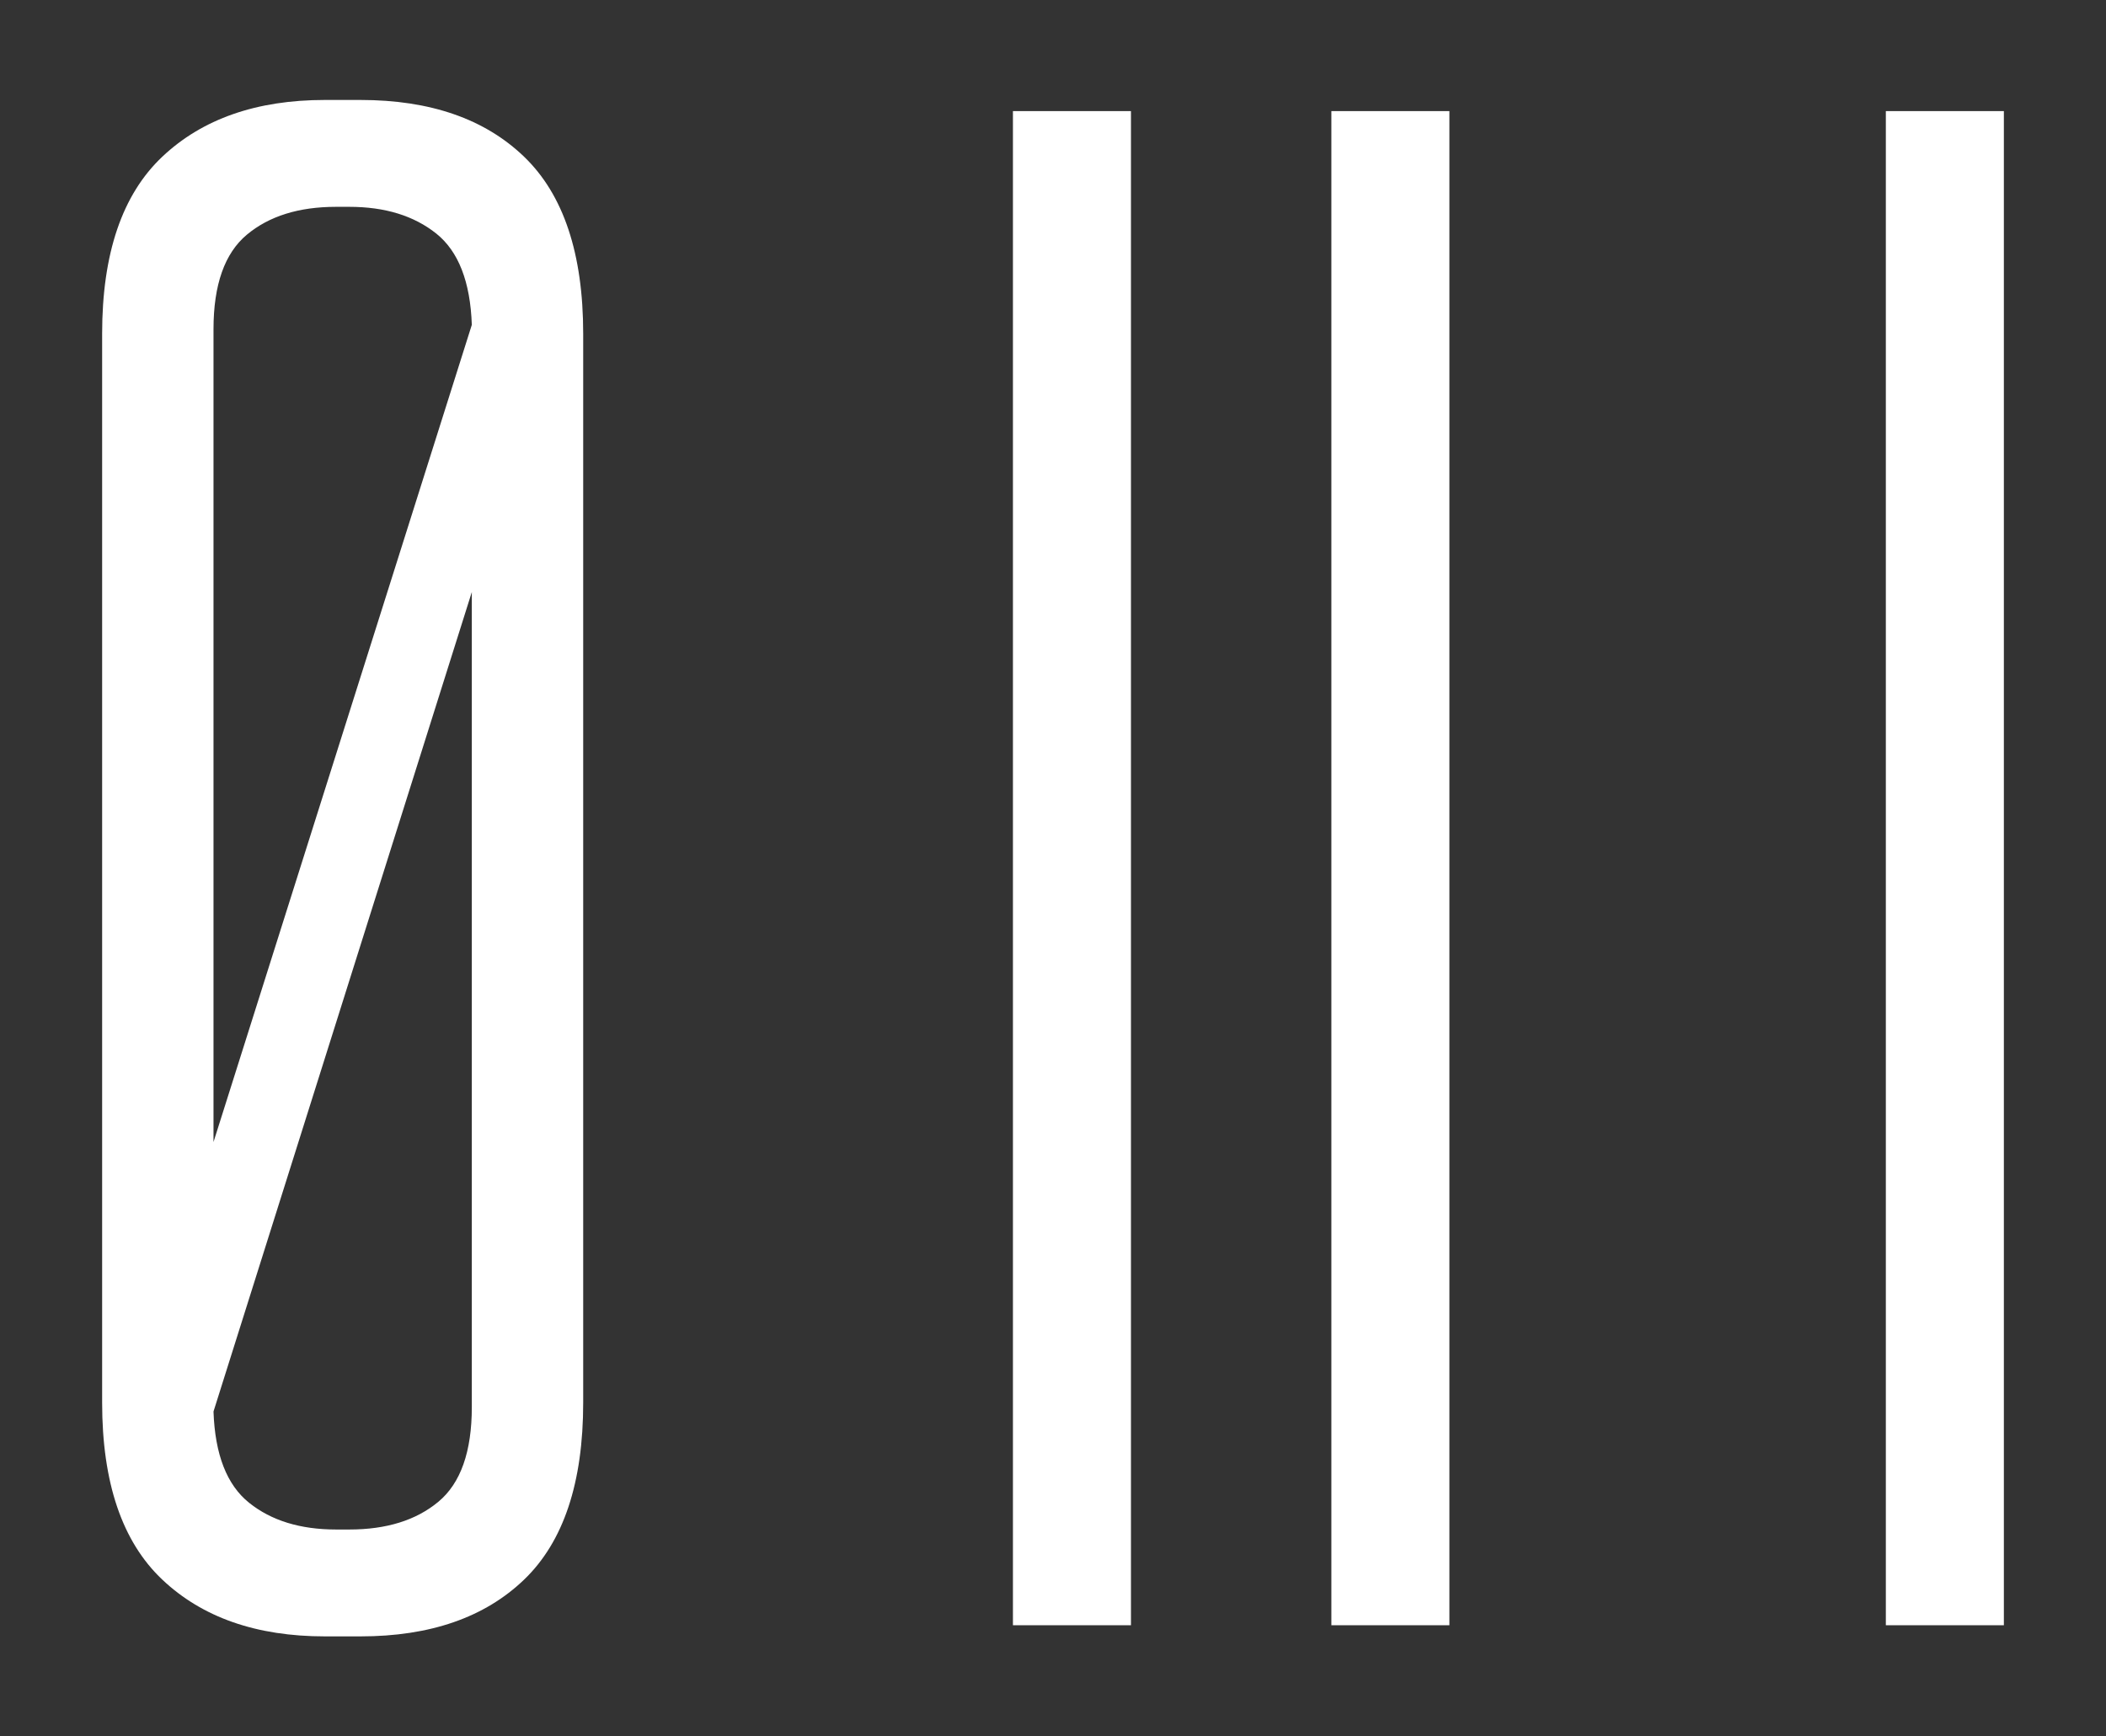
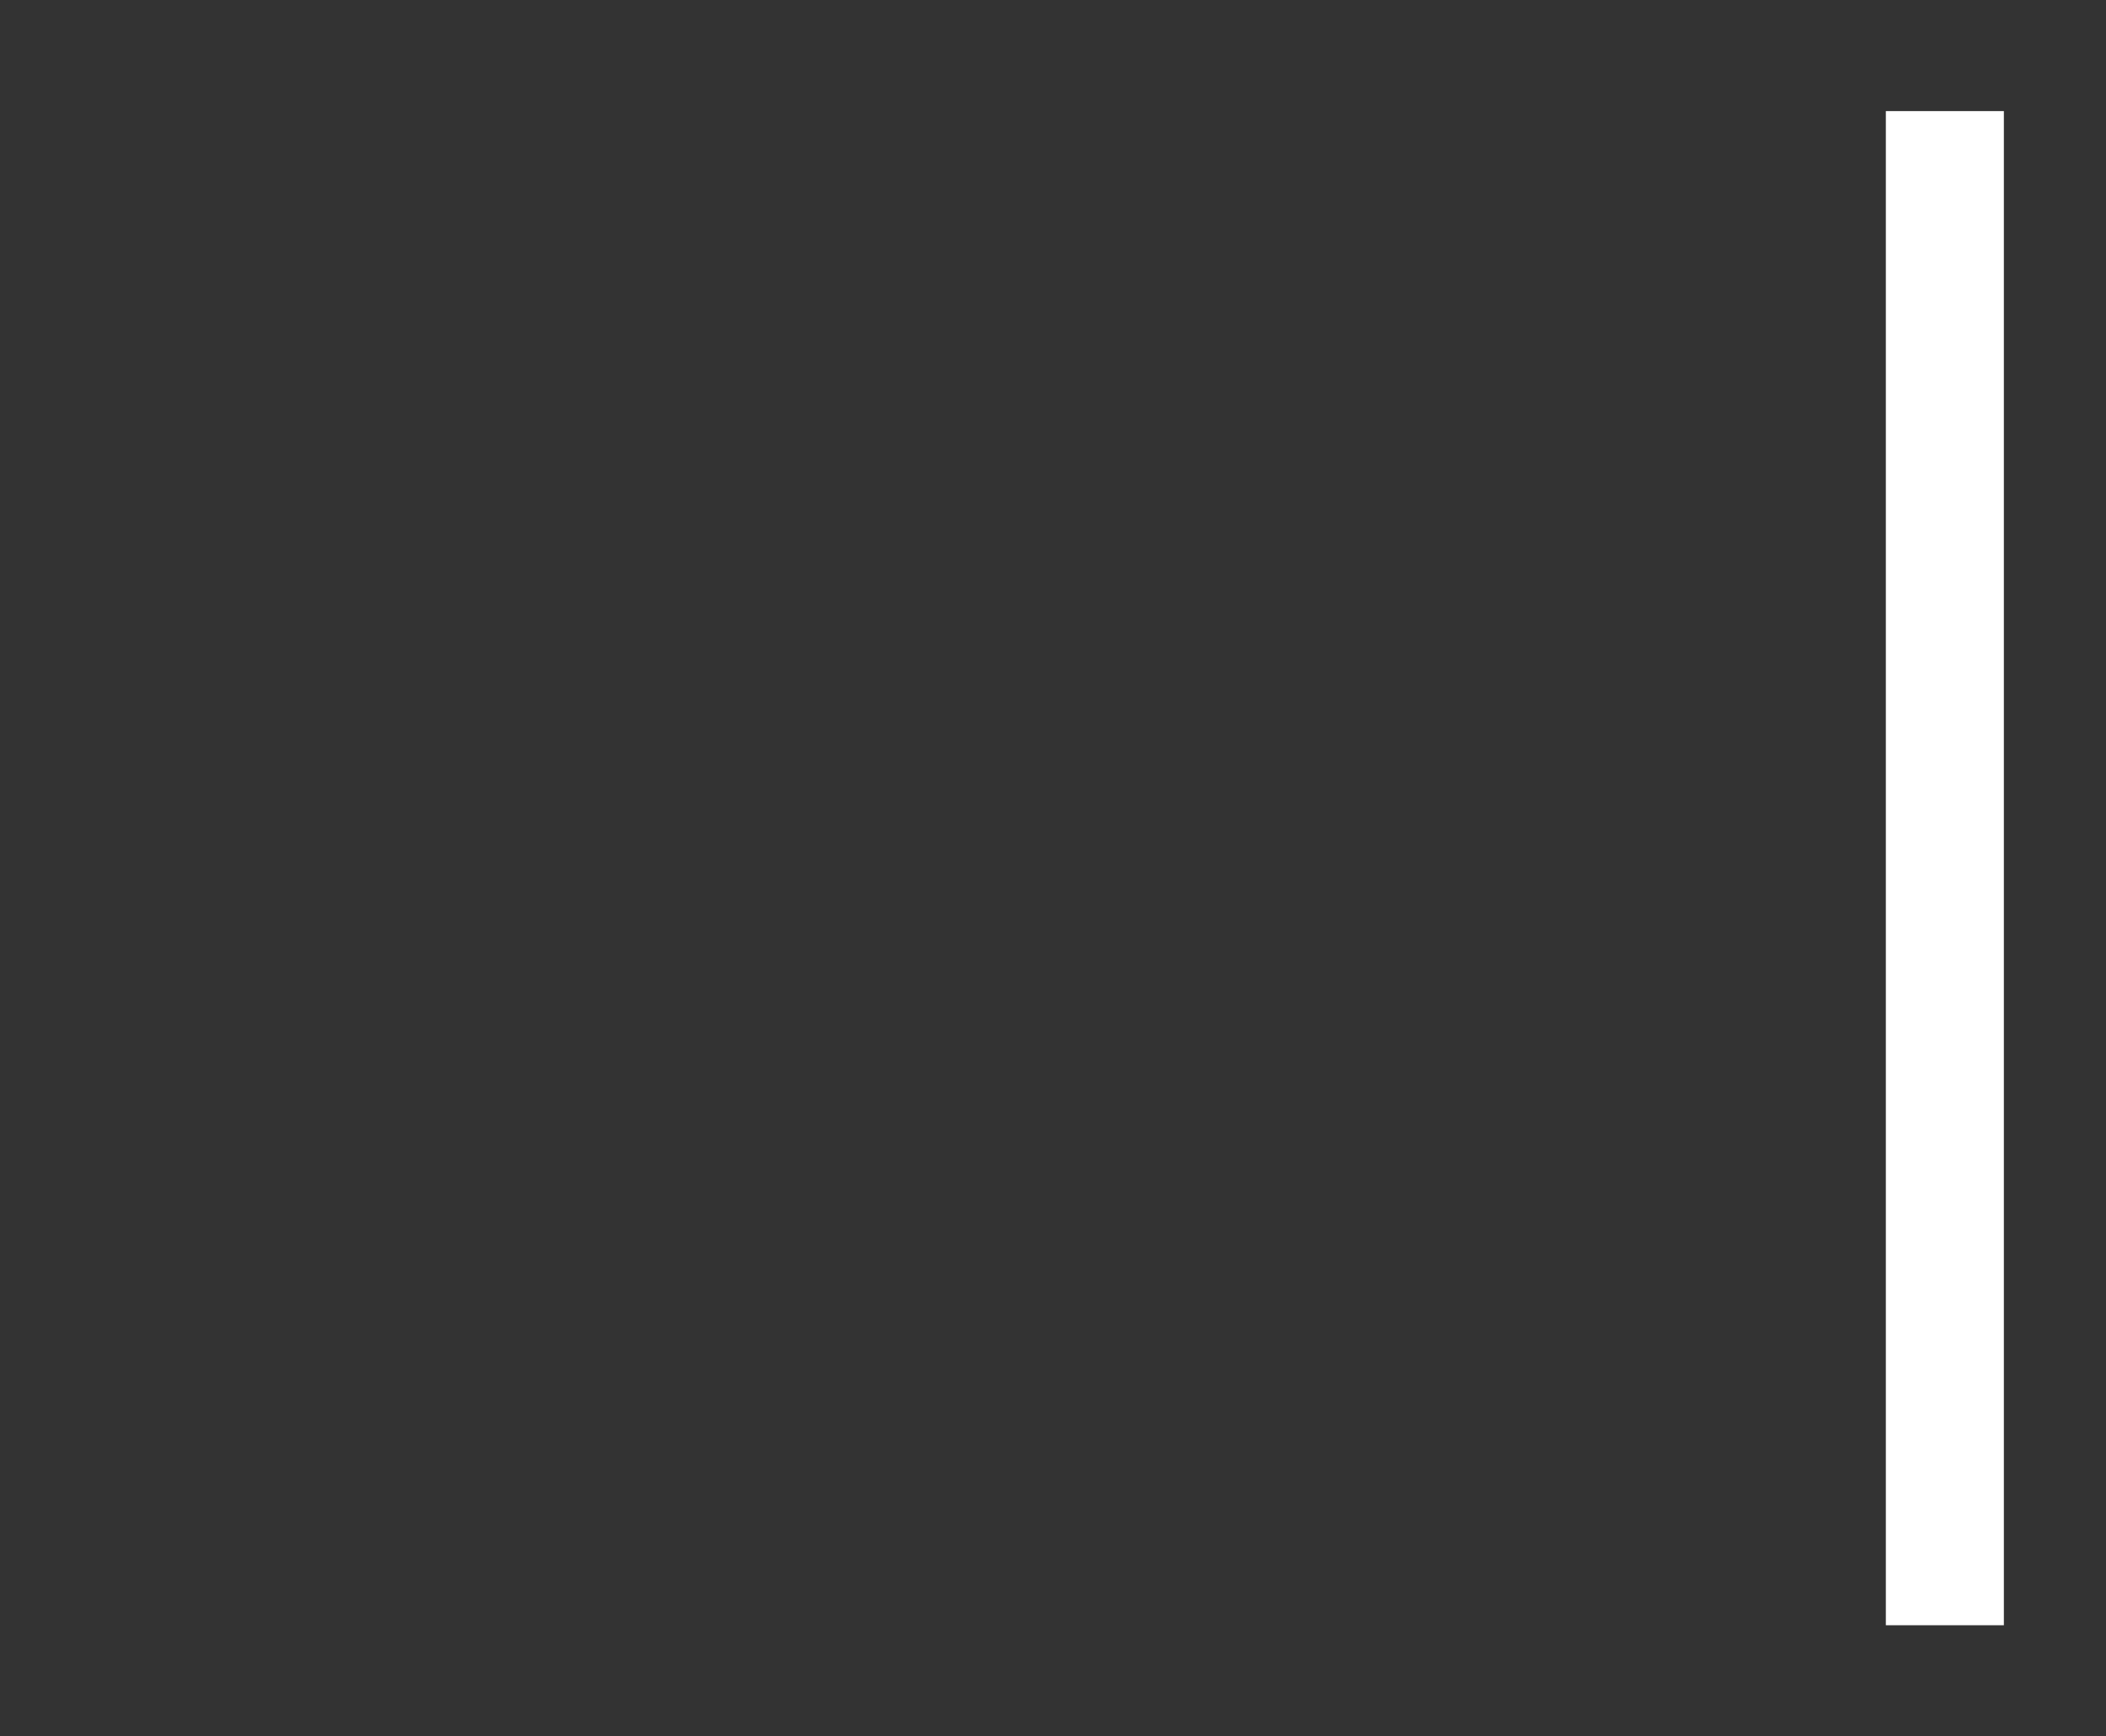
<svg xmlns="http://www.w3.org/2000/svg" xmlns:xlink="http://www.w3.org/1999/xlink" version="1.1" id="Ebene_1" x="0px" y="0px" viewBox="0 0 399 329" style="enable-background:new 0 0 399 329;" xml:space="preserve">
  <rect x="0" y="0" width="399" height="329" fill="#333333" stroke="none" />
  <style type="text/css">
	.st0{clip-path:url(#SVGID_00000126295329074483974890000013460750468723194031_);fill:#FFFFFF;}
	.st1{fill:#FFFFFF;}
</style>
  <g>
    <g>
      <defs>
-         <rect id="SVGID_1_" x="19.35" y="18.94" width="360.3" height="291.12" />
-       </defs>
+         </defs>
      <clipPath id="SVGID_00000160161347156162778880000007291478639589985708_">
        <use xlink:href="#SVGID_1_" style="overflow:visible;" />
      </clipPath>
      <path style="clip-path:url(#SVGID_00000160161347156162778880000007291478639589985708_);fill:#FFFFFF;" d="M89.39,266.6V112.18    L40.45,267.45c0.28,8.16,2.53,13.92,6.75,17.3c4.22,3.38,9.71,5.06,16.46,5.06h2.53c7.03,0,12.66-1.75,16.88-5.27    C87.29,281.02,89.39,275.04,89.39,266.6 M66.18,39.19h-2.53c-7.03,0-12.66,1.76-16.87,5.27c-4.22,3.52-6.33,9.49-6.33,17.93v154    L89.39,61.55c-0.28-8.16-2.53-13.93-6.74-17.3C78.42,40.88,72.94,39.19,66.18,39.19 M19.35,63.24c0-15.19,3.8-26.37,11.39-33.54    c7.59-7.17,17.86-10.76,30.8-10.76h6.75c13.22,0,23.55,3.58,31.01,10.76c7.45,7.17,11.19,18.35,11.19,33.54v202.52    c0,15.19-3.73,26.37-11.19,33.54c-7.46,7.17-17.79,10.76-31.01,10.76h-6.75c-12.94,0-23.21-3.58-30.8-10.76    s-11.39-18.35-11.39-33.54V63.24z" />
    </g>
-     <rect x="191.91" y="21.05" class="st1" width="22.36" height="286.9" />
-     <rect x="252.24" y="21.05" class="st1" width="22.36" height="286.9" />
    <rect x="357.29" y="21.05" class="st1" width="22.36" height="286.9" />
  </g>
</svg>